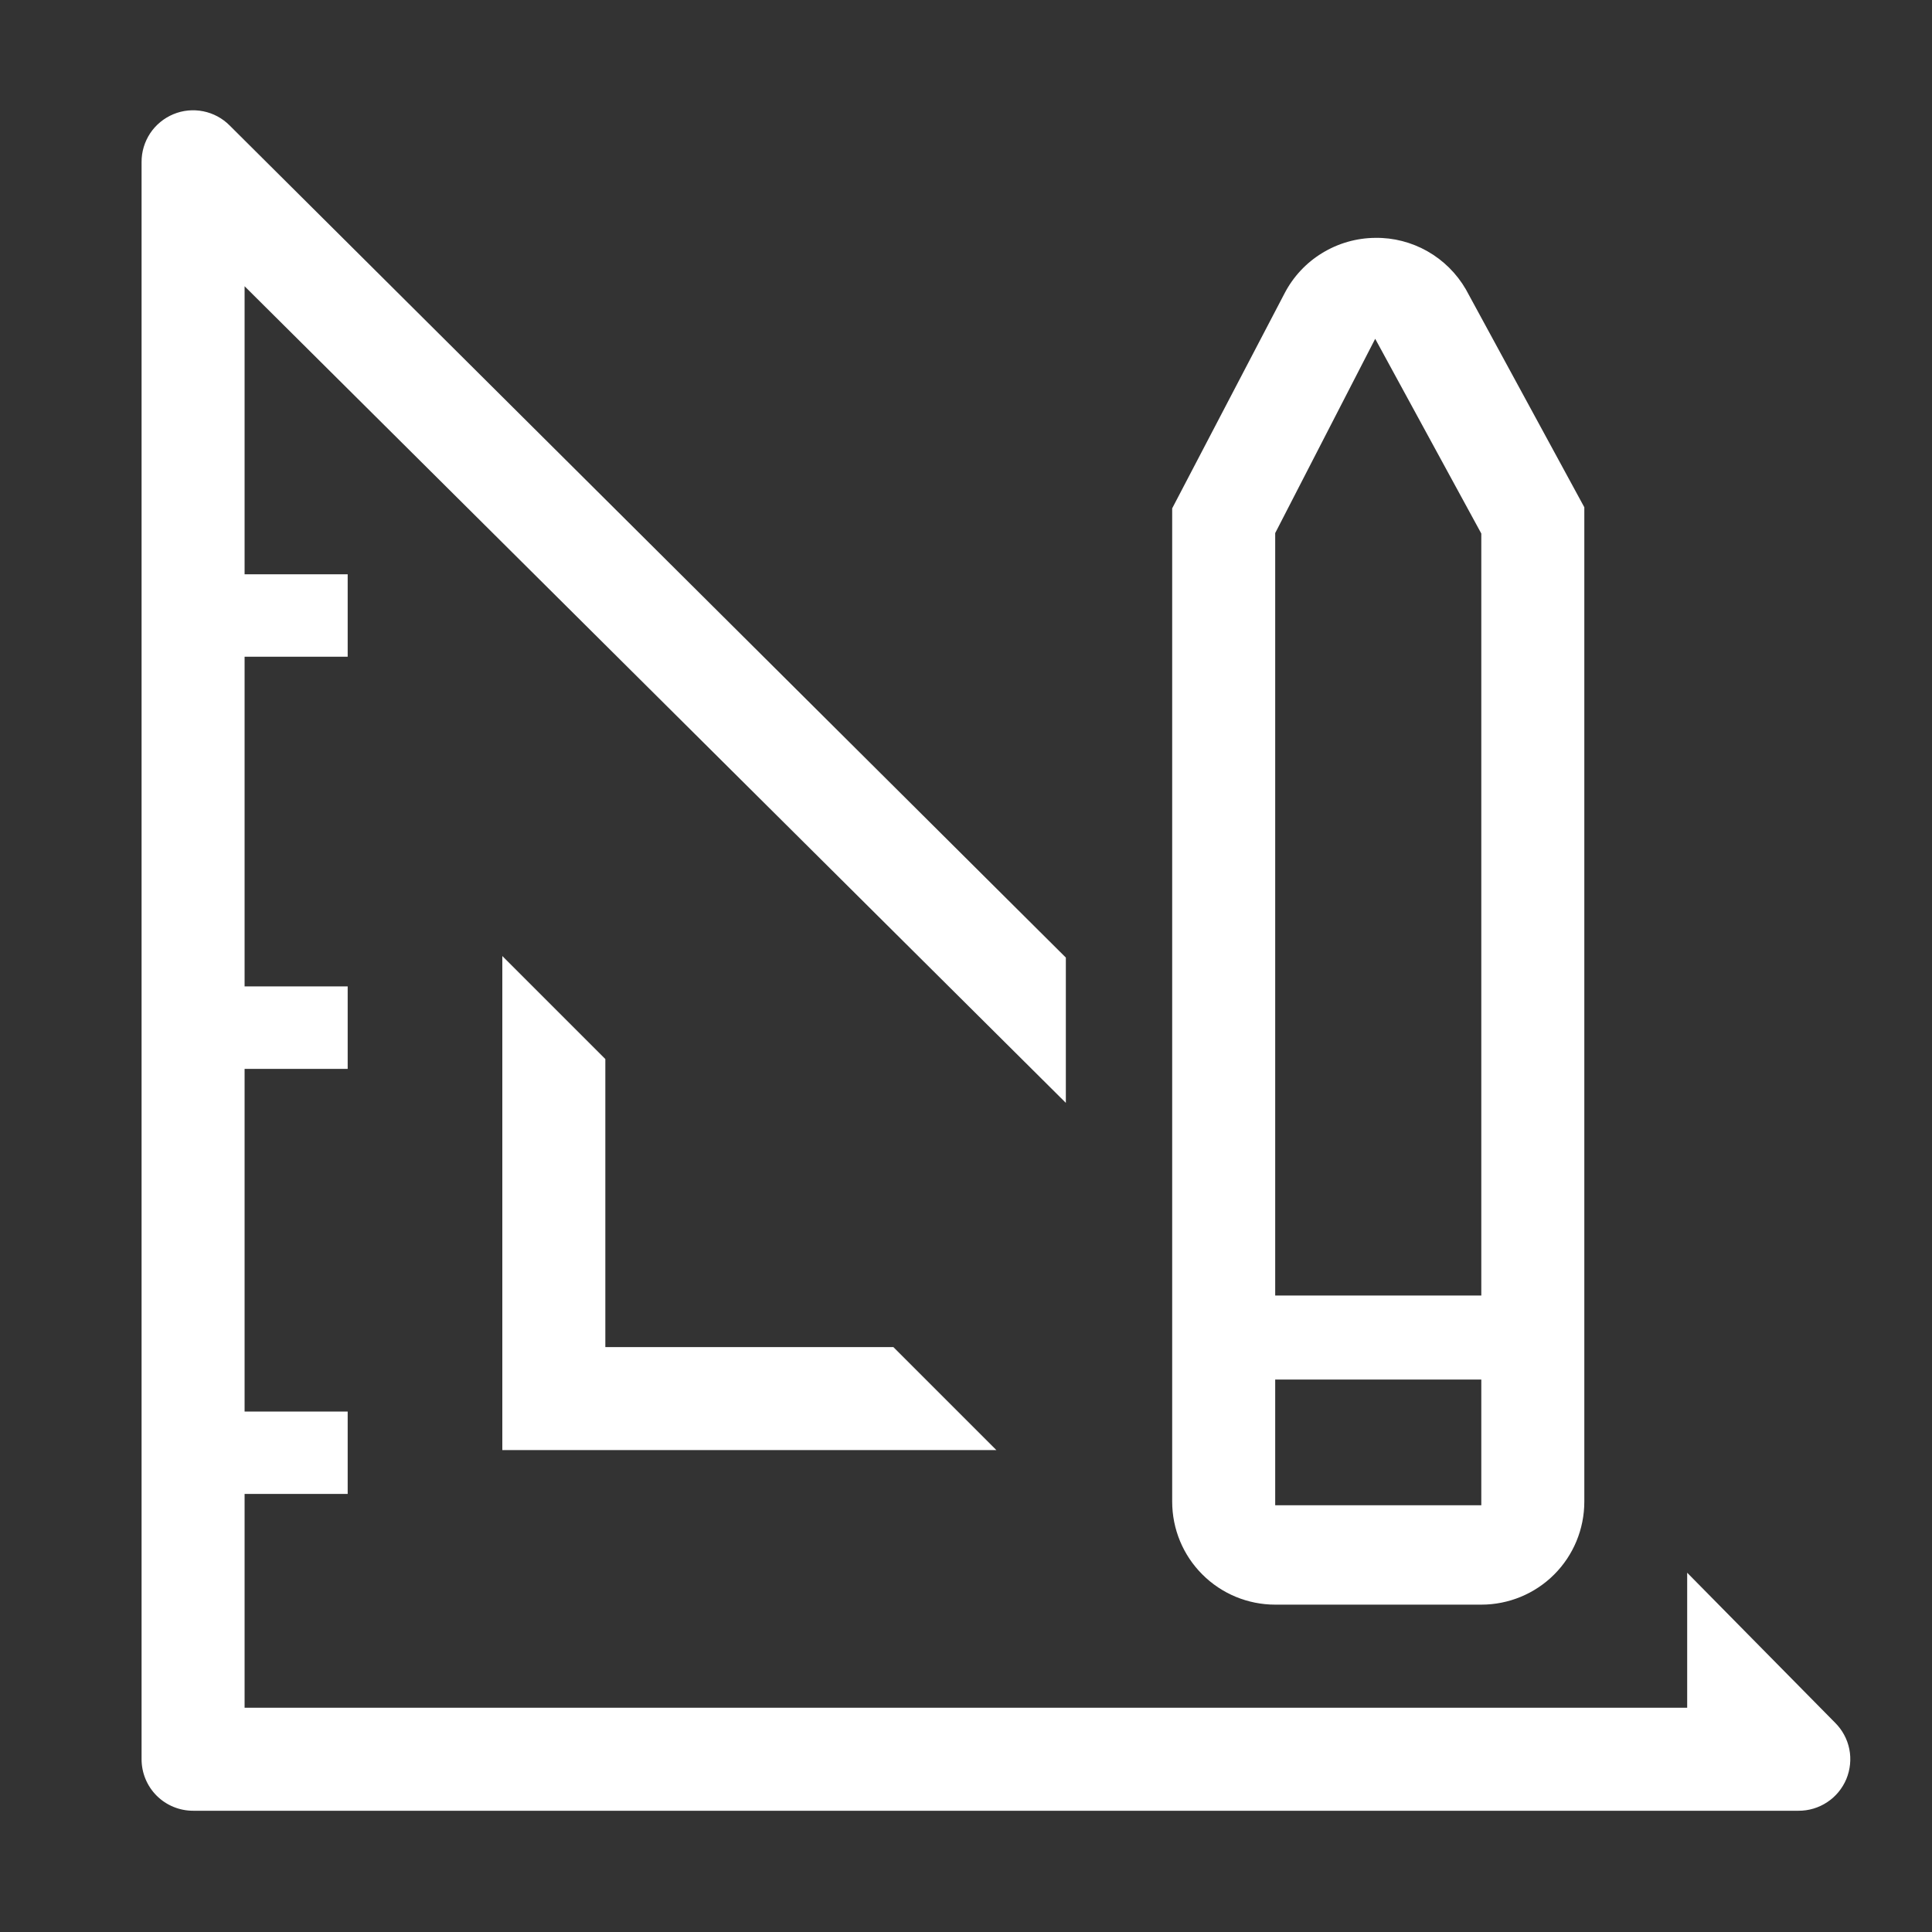
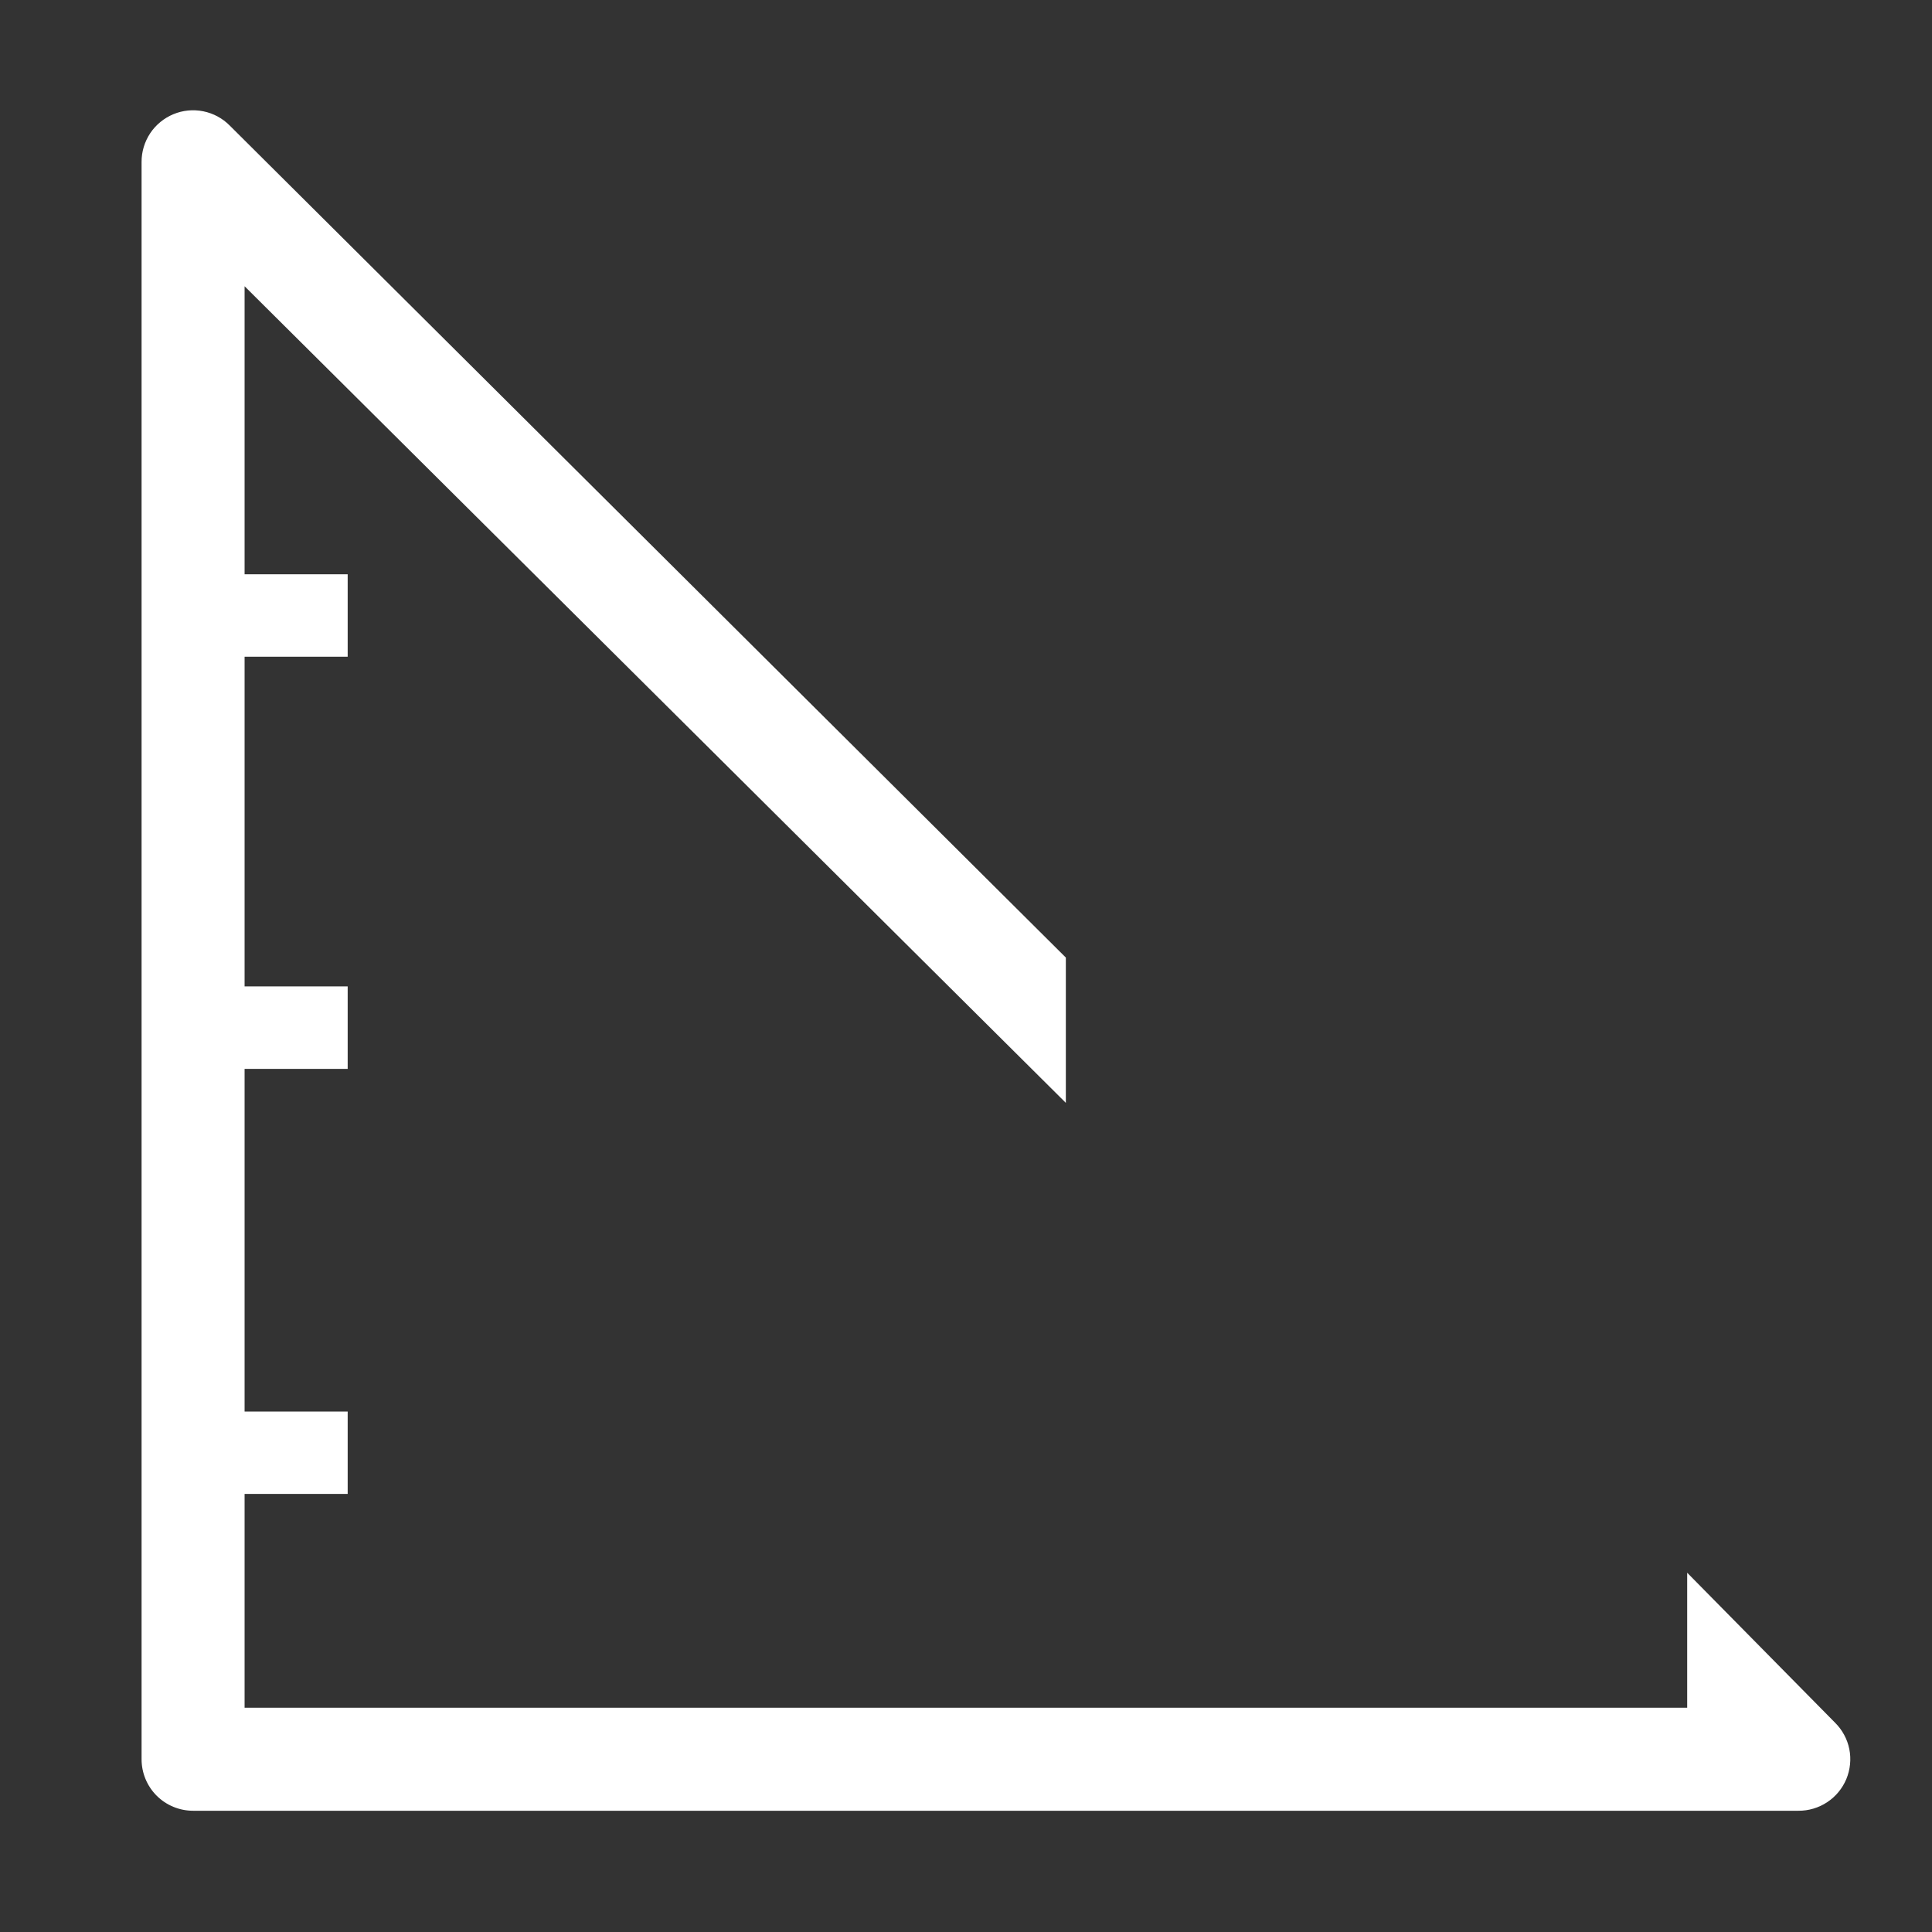
<svg xmlns="http://www.w3.org/2000/svg" width="25" height="25" viewBox="0 0 25 25" fill="none">
  <rect x="0" y="0" width="25" height="25" fill="#333333" stroke="none" />
-   <path d="M6.5 12.371V18.764H12.893L11.56 17.431H7.833V13.704L6.5 12.371Z" fill="white" />
  <path d="M23.745 22.291L21.832 20.351V22.098H3.165V19.331H4.499V18.265H3.165V13.831H4.499V12.764H3.165V8.498H4.499V7.431H3.165V3.704L13.792 14.271V12.391L2.972 1.624C2.879 1.53 2.76 1.466 2.63 1.44C2.5 1.414 2.365 1.427 2.243 1.478C2.121 1.529 2.016 1.615 1.943 1.725C1.87 1.836 1.831 1.965 1.832 2.098V22.765C1.832 22.941 1.902 23.111 2.027 23.236C2.152 23.361 2.322 23.431 2.499 23.431H23.272C23.404 23.432 23.534 23.393 23.644 23.32C23.755 23.247 23.841 23.142 23.892 23.02C23.942 22.898 23.956 22.763 23.93 22.633C23.904 22.503 23.839 22.384 23.745 22.291Z" fill="white" />
-   <path d="M16.501 20.764H19.168C19.522 20.764 19.861 20.624 20.111 20.374C20.361 20.124 20.501 19.785 20.501 19.431V6.564L18.968 3.744C18.849 3.539 18.678 3.369 18.472 3.252C18.266 3.135 18.032 3.074 17.795 3.078C17.552 3.08 17.315 3.148 17.108 3.275C16.901 3.401 16.733 3.582 16.621 3.798L15.168 6.578V19.431C15.168 19.785 15.308 20.124 15.559 20.374C15.809 20.624 16.148 20.764 16.501 20.764ZM16.501 6.898L17.795 4.384L19.168 6.904V16.764H16.501V6.898ZM16.501 17.851H19.168V19.478H16.501V17.851Z" fill="white" />
</svg>